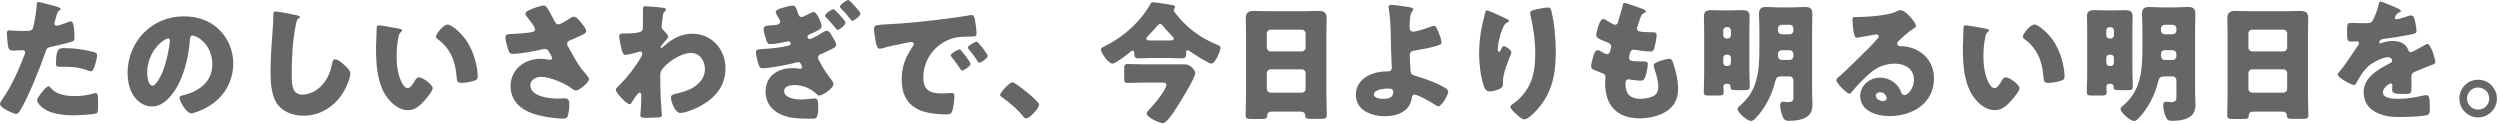
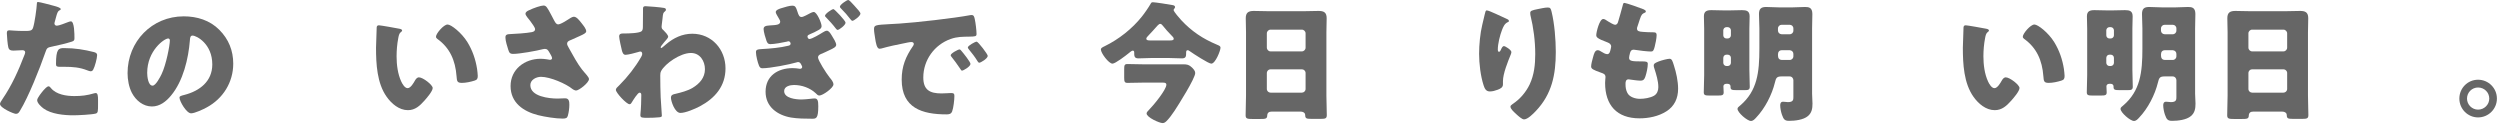
<svg xmlns="http://www.w3.org/2000/svg" width="683" height="34" viewBox="0 0 683 34" fill="none">
  <path d="M677.008 21.78C679.852 21.78 682.156 24.084 682.156 26.928C682.156 29.772 679.852 32.076 677.008 32.076C674.2 32.076 671.896 29.772 671.896 26.928C671.896 24.084 674.164 21.78 677.008 21.78ZM677.008 23.904C675.352 23.904 673.984 25.236 673.984 26.928C673.984 28.584 675.352 29.952 677.008 29.952C678.7 29.952 680.068 28.584 680.068 26.928C680.068 25.236 678.7 23.904 677.008 23.904Z" fill="#666666" />
-   <path d="M650.394 0.432C650.79 0.432 654.21 1.908 654.786 2.16C655.434 2.448 655.902 2.7 655.902 3.024C655.902 3.312 655.506 3.42 655.254 3.492C654.822 3.672 654.282 4.572 654.282 4.86C654.282 5.148 654.462 5.256 654.714 5.256C655.254 5.256 656.874 4.716 657.63 4.464C657.918 4.356 658.314 4.212 658.638 4.212C659.43 4.212 659.61 4.968 659.754 5.616C659.934 6.336 660.186 7.776 660.186 8.532C660.186 9.072 659.862 9.216 657.882 9.576C655.902 9.936 653.454 10.368 651.222 10.62C650.07 10.764 649.998 11.556 649.998 11.592C649.998 11.772 650.178 11.844 650.322 11.844C650.394 11.844 650.574 11.772 650.646 11.736C651.69 11.376 652.626 11.196 653.706 11.196C654.57 11.196 655.578 11.34 656.298 11.772C657.306 12.348 657.558 12.816 658.026 13.824C658.17 14.112 658.35 14.256 658.638 14.256C658.998 14.256 660.906 13.176 661.986 12.564C662.31 12.384 662.562 12.24 662.706 12.168C662.85 12.096 663.03 11.988 663.174 11.988C664.074 11.988 665.334 16.128 665.334 16.956C665.334 17.424 664.974 17.532 664.254 17.784C662.526 18.432 661.446 18.9 659.79 19.584C658.926 19.944 658.782 20.268 658.782 21.24C658.782 21.672 658.818 22.536 658.818 23.328C658.818 25.632 658.782 25.668 656.766 25.668C654.282 25.668 653.526 25.56 653.526 24.444C653.526 24.12 653.562 23.796 653.598 23.472V23.292C653.598 23.04 653.454 22.788 653.166 22.788C652.806 22.788 651.006 23.94 651.006 25.2C651.006 27 654.066 27 655.326 27C657.63 27 659.754 26.604 662.022 26.1C662.346 26.028 662.67 25.992 662.922 25.992C663.786 25.992 663.822 27.288 663.822 29.592C663.822 30.96 663.75 31.32 662.706 31.536C661.086 31.86 657.486 31.968 655.722 31.968C653.202 31.968 651.546 31.788 649.422 30.816C647.118 29.772 645.75 27.864 645.75 25.236C645.75 21.852 648.306 19.908 650.934 18.36C651.546 18 652.266 17.604 652.914 17.28C653.238 17.136 653.526 16.956 653.526 16.56C653.526 16.056 653.058 15.624 652.41 15.624C651.042 15.624 648.558 16.884 647.478 17.712C645.786 19.044 644.706 20.952 643.662 22.824C643.554 23.04 643.41 23.22 643.122 23.22C642.33 23.22 638.658 21.204 638.658 20.34C638.658 20.052 638.874 19.836 639.306 19.368C640.782 17.676 643.122 13.932 644.274 12.312C644.454 12.06 644.49 11.952 644.49 11.808C644.49 11.52 644.238 11.304 643.95 11.304C643.518 11.304 643.014 11.34 642.546 11.34C641.322 11.34 641.214 11.232 641.214 8.532C641.214 6.3 641.358 6.264 642.51 6.264C643.302 6.264 644.598 6.336 645.786 6.336C647.55 6.336 647.874 6.192 648.162 5.688C648.882 4.428 649.566 2.556 649.854 1.224C649.962 0.684 650.034 0.432 650.394 0.432Z" fill="#666666" />
  <path d="M614.267 19.98V24.3C614.267 24.876 614.735 25.308 615.275 25.308H623.843C624.383 25.308 624.851 24.876 624.851 24.3V19.944C624.851 19.368 624.383 18.936 623.843 18.936H615.275C614.735 18.936 614.267 19.368 614.267 19.98ZM614.267 9.108V12.996C614.267 13.572 614.735 14.04 615.275 14.04H623.843C624.383 14.04 624.851 13.572 624.851 13.032V9.108C624.851 8.568 624.383 8.1 623.843 8.1H615.275C614.735 8.1 614.267 8.568 614.267 9.108ZM623.447 30.492H615.563C614.879 30.492 614.411 30.78 614.375 31.536C614.339 32.472 613.943 32.508 612.287 32.508H610.415C608.939 32.508 608.471 32.436 608.471 31.5C608.471 29.7 608.579 27.9 608.579 26.1V8.82C608.579 7.56 608.507 6.264 608.507 4.968C608.507 3.42 609.263 2.988 610.703 2.988C612.035 2.988 613.331 3.06 614.663 3.06H624.455C625.751 3.06 627.047 2.988 628.379 2.988C629.747 2.988 630.611 3.312 630.611 4.968C630.611 6.264 630.539 7.56 630.539 8.82V26.1C630.539 27.9 630.647 29.664 630.647 31.464C630.647 32.364 630.215 32.472 629.063 32.472H626.399C625.067 32.472 624.743 32.364 624.743 31.392C624.743 30.996 624.383 30.492 623.447 30.492Z" fill="#666666" />
  <path d="M593.583 20.88H591.315C589.983 20.88 589.839 21.384 589.551 22.536C588.723 25.92 586.815 29.628 584.403 32.148C584.007 32.58 583.575 33.048 582.999 33.048C581.991 33.048 579.327 30.744 579.327 29.736C579.327 29.376 579.723 29.088 580.083 28.8C584.727 24.84 585.303 19.764 585.303 13.284V7.776C585.303 6.444 585.195 5.112 585.195 3.816C585.195 2.412 585.771 1.908 587.139 1.908C588.291 1.908 589.479 2.016 590.631 2.016H594.375C595.491 2.016 596.643 1.908 597.795 1.908C598.803 1.908 599.775 2.052 599.775 3.816C599.775 5.148 599.703 6.444 599.703 7.776V25.596C599.703 26.496 599.811 27.396 599.811 28.296C599.811 29.628 599.631 30.816 598.551 31.716C597.327 32.76 594.987 33.012 593.439 33.012C592.287 33.012 591.927 32.688 591.459 31.32C591.207 30.6 590.991 29.52 590.991 28.764C590.991 28.224 591.171 27.792 591.783 27.792C591.927 27.792 592.143 27.792 592.287 27.828C592.539 27.864 592.899 27.9 593.115 27.9C594.591 27.9 594.591 27.18 594.591 26.532V21.888C594.591 21.42 594.195 20.88 593.583 20.88ZM591.387 9.36H593.583C594.159 9.36 594.591 8.928 594.591 8.352V7.776C594.591 7.2 594.159 6.768 593.583 6.768H591.387C590.847 6.768 590.379 7.2 590.379 7.776V8.352C590.379 8.928 590.811 9.324 591.387 9.36ZM593.583 13.716H591.495C590.667 13.716 590.379 14.22 590.379 14.976C590.379 15.84 590.595 16.38 591.567 16.38H593.583C594.159 16.38 594.591 15.948 594.591 15.372V14.724C594.591 14.184 594.195 13.752 593.583 13.716ZM576.663 22.896H576.231C575.727 22.896 575.475 23.256 575.475 23.58C575.475 24.12 575.547 24.66 575.547 25.236C575.547 26.028 575.115 26.1 573.927 26.1H571.659C570.579 26.1 570.111 26.028 570.111 25.236C570.111 23.652 570.219 22.104 570.219 20.52V7.848C570.219 6.732 570.147 5.58 570.147 4.464C570.147 3.06 570.939 2.772 572.199 2.772C573.423 2.772 574.611 2.844 575.835 2.844H576.951C578.139 2.844 579.327 2.772 580.551 2.772C581.775 2.772 582.639 2.988 582.639 4.464C582.639 5.58 582.567 6.696 582.567 7.848V19.044C582.567 20.628 582.675 22.176 582.675 23.724C582.675 24.552 582.171 24.624 581.343 24.624H579.075C577.815 24.624 577.419 24.552 577.419 23.76V23.58C577.419 23.256 577.167 22.896 576.663 22.896ZM575.439 8.28V9.648C575.439 10.152 575.835 10.512 576.303 10.512H576.663C577.131 10.512 577.527 10.116 577.527 9.648V8.28C577.527 7.812 577.131 7.416 576.663 7.416H576.303C575.835 7.416 575.439 7.812 575.439 8.28ZM575.439 15.804V17.172C575.439 17.64 575.835 18.036 576.303 18.036H576.663C577.131 18.036 577.527 17.64 577.527 17.172V15.804C577.527 15.3 577.131 14.94 576.663 14.94H576.303C575.799 14.94 575.475 15.3 575.439 15.804Z" fill="#666666" />
  <path d="M537.044 6.912C537.512 6.912 541.724 7.668 542.624 7.848C542.984 7.92 543.38 8.028 543.38 8.352C543.38 8.496 543.272 8.604 543.02 8.784C542.552 9.144 542.444 9.828 542.336 10.368C542.012 12.024 541.868 13.752 541.868 15.408C541.868 17.676 542.192 20.268 543.164 22.32C543.452 22.932 544.1 24.084 544.892 24.084C545.72 24.084 546.548 22.608 546.872 22.032C547.124 21.6 547.448 21.132 547.988 21.132C549.068 21.132 551.732 23.184 551.732 24.048C551.732 24.912 550.076 26.82 549.464 27.504C548.204 28.908 546.944 30.096 544.964 30.096C542.552 30.096 540.5 28.332 539.168 26.46C536.504 22.716 536.252 17.46 536.252 13.032C536.252 12.348 536.396 7.992 536.432 7.488C536.468 7.092 536.648 6.912 537.044 6.912ZM552.632 10.008C552.632 9.18 554.72 6.696 555.8 6.696C556.772 6.696 559.616 8.928 561.2 11.484C562.604 13.752 563.468 16.272 563.864 18.864C563.936 19.44 564.044 20.304 564.044 20.736C564.044 21.492 563.864 21.816 563.144 22.032C562.1 22.356 560.804 22.644 559.724 22.644C558.392 22.644 558.356 22.176 558.248 20.808C557.924 16.488 556.412 13.068 552.992 10.62C552.776 10.44 552.632 10.296 552.632 10.008Z" fill="#666666" />
-   <path d="M519.182 2.772C520.73 2.772 523.466 6.3 523.466 7.092C523.466 7.308 523.25 7.488 523.07 7.596C521.558 8.532 519.938 10.008 518.642 11.232C518.462 11.412 518.318 11.628 518.318 11.88C518.318 12.312 518.714 12.636 519.146 12.636C519.254 12.636 519.398 12.6 519.542 12.6C520.082 12.6 521.342 12.816 522.062 13.032C525.95 14.22 528.362 17.352 528.362 21.42C528.362 28.296 522.422 31.716 516.158 31.716C512.774 31.716 508.202 30.348 508.202 26.208C508.202 23.328 510.83 21.204 513.602 21.204C515.474 21.204 517.274 22.068 518.462 23.508C519.002 24.192 519.11 24.552 519.434 25.308C519.578 25.668 519.902 25.992 520.298 25.992C521.162 25.992 522.89 24.192 522.89 21.816C522.89 18.756 520.406 17.388 517.634 17.388C515.006 17.388 512.666 18.396 510.686 20.16C509.39 21.312 507.338 23.364 506.258 24.696C505.754 25.344 505.466 25.596 505.322 25.596C504.494 25.596 501.686 22.644 501.686 21.96C501.686 21.528 502.046 21.204 502.802 20.628C503.702 19.908 509.678 13.968 510.938 12.744C511.622 12.06 512.162 11.412 512.774 10.728C513.026 10.476 513.278 10.26 513.278 9.9C513.278 9.468 512.702 9.396 512.558 9.396C512.45 9.396 508.526 10.116 507.59 10.26C507.446 10.296 507.302 10.296 507.158 10.296C506.33 10.296 506.114 6.228 506.114 5.544V5.184C506.114 4.644 506.222 4.644 507.266 4.644H508.094C510.434 4.608 515.582 4.212 517.634 3.348C518.534 2.952 518.93 2.772 519.182 2.772ZM515.438 26.82C515.438 26.316 514.898 25.2 513.638 25.2C513.062 25.2 512.486 25.524 512.486 26.172C512.486 27.144 513.71 27.612 514.538 27.612C515.006 27.612 515.438 27.288 515.438 26.82Z" fill="#666666" />
  <path d="M488.943 20.88H486.675C485.343 20.88 485.199 21.384 484.911 22.536C484.083 25.92 482.175 29.628 479.763 32.148C479.367 32.58 478.935 33.048 478.359 33.048C477.351 33.048 474.687 30.744 474.687 29.736C474.687 29.376 475.083 29.088 475.443 28.8C480.087 24.84 480.663 19.764 480.663 13.284V7.776C480.663 6.444 480.555 5.112 480.555 3.816C480.555 2.412 481.131 1.908 482.499 1.908C483.651 1.908 484.839 2.016 485.991 2.016H489.735C490.851 2.016 492.003 1.908 493.155 1.908C494.163 1.908 495.135 2.052 495.135 3.816C495.135 5.148 495.063 6.444 495.063 7.776V25.596C495.063 26.496 495.171 27.396 495.171 28.296C495.171 29.628 494.991 30.816 493.911 31.716C492.687 32.76 490.347 33.012 488.799 33.012C487.647 33.012 487.287 32.688 486.819 31.32C486.567 30.6 486.351 29.52 486.351 28.764C486.351 28.224 486.531 27.792 487.143 27.792C487.287 27.792 487.503 27.792 487.647 27.828C487.899 27.864 488.259 27.9 488.475 27.9C489.951 27.9 489.951 27.18 489.951 26.532V21.888C489.951 21.42 489.555 20.88 488.943 20.88ZM486.747 9.36H488.943C489.519 9.36 489.951 8.928 489.951 8.352V7.776C489.951 7.2 489.519 6.768 488.943 6.768H486.747C486.207 6.768 485.739 7.2 485.739 7.776V8.352C485.739 8.928 486.171 9.324 486.747 9.36ZM488.943 13.716H486.855C486.027 13.716 485.739 14.22 485.739 14.976C485.739 15.84 485.955 16.38 486.927 16.38H488.943C489.519 16.38 489.951 15.948 489.951 15.372V14.724C489.951 14.184 489.555 13.752 488.943 13.716ZM472.023 22.896H471.591C471.087 22.896 470.835 23.256 470.835 23.58C470.835 24.12 470.907 24.66 470.907 25.236C470.907 26.028 470.475 26.1 469.287 26.1H467.019C465.939 26.1 465.471 26.028 465.471 25.236C465.471 23.652 465.579 22.104 465.579 20.52V7.848C465.579 6.732 465.507 5.58 465.507 4.464C465.507 3.06 466.299 2.772 467.559 2.772C468.783 2.772 469.971 2.844 471.195 2.844H472.311C473.499 2.844 474.687 2.772 475.911 2.772C477.135 2.772 477.999 2.988 477.999 4.464C477.999 5.58 477.927 6.696 477.927 7.848V19.044C477.927 20.628 478.035 22.176 478.035 23.724C478.035 24.552 477.531 24.624 476.703 24.624H474.435C473.175 24.624 472.779 24.552 472.779 23.76V23.58C472.779 23.256 472.527 22.896 472.023 22.896ZM470.799 8.28V9.648C470.799 10.152 471.195 10.512 471.663 10.512H472.023C472.491 10.512 472.887 10.116 472.887 9.648V8.28C472.887 7.812 472.491 7.416 472.023 7.416H471.663C471.195 7.416 470.799 7.812 470.799 8.28ZM470.799 15.804V17.172C470.799 17.64 471.195 18.036 471.663 18.036H472.023C472.491 18.036 472.887 17.64 472.887 17.172V15.804C472.887 15.3 472.491 14.94 472.023 14.94H471.663C471.159 14.94 470.835 15.3 470.799 15.804Z" fill="#666666" />
  <path d="M443.805 0.792C444.237 0.792 448.413 2.268 449.061 2.556C449.385 2.7 449.637 2.88 449.637 3.132C449.637 3.348 449.493 3.42 449.313 3.492C448.737 3.744 448.449 3.888 448.017 5.22L447.369 7.2C447.297 7.38 447.225 7.56 447.225 7.776C447.225 8.496 447.729 8.64 448.881 8.712C449.745 8.784 450.609 8.82 451.473 8.82C452.157 8.82 452.589 8.82 452.589 9.612C452.589 10.404 452.265 12.024 452.049 12.816C451.797 13.752 451.617 14.076 451.077 14.076C450.069 14.076 447.657 13.788 446.613 13.608C446.541 13.572 446.433 13.572 446.325 13.572C445.497 13.572 445.353 14.256 445.209 14.94L445.137 15.228C445.101 15.372 445.065 15.66 445.065 15.804C445.065 16.74 446.037 16.776 448.629 16.776C449.601 16.776 450.177 16.812 450.177 17.424C450.177 18.432 449.853 19.908 449.529 20.88C449.277 21.636 449.025 22.032 448.161 22.032C447.369 22.032 446.001 21.816 445.173 21.708C445.101 21.672 444.993 21.672 444.921 21.672C444.165 21.672 444.093 22.392 444.093 22.824V23.04C444.093 23.832 444.201 24.624 444.597 25.38C445.173 26.532 446.793 27 448.017 27C449.205 27 450.861 26.748 451.905 26.136C452.733 25.632 453.057 24.732 453.057 23.796C453.057 22.14 452.481 20.304 451.977 18.72C451.869 18.396 451.797 18.18 451.797 17.892C451.797 17.424 452.049 17.244 453.093 16.812C453.885 16.488 455.577 16.056 456.117 16.056C456.765 16.056 456.945 16.704 457.305 17.856C457.953 19.836 458.457 22.176 458.457 24.264C458.457 26.82 457.485 29.016 455.253 30.42C453.093 31.788 450.429 32.328 447.909 32.328C441.717 32.328 438.513 28.728 438.513 22.644C438.513 22.212 438.621 21.132 438.621 21.06C438.621 20.268 438.045 20.088 437.541 19.908C435.165 19.08 434.697 18.792 434.697 18.144C434.697 17.496 435.021 16.344 435.201 15.696C435.453 14.76 435.705 13.716 436.497 13.716C436.857 13.716 437.217 13.932 437.541 14.148C437.937 14.4 438.621 14.796 439.089 14.796C439.377 14.796 439.737 14.652 439.917 13.896C440.025 13.464 440.169 12.924 440.169 12.744C440.169 12.096 439.737 11.808 439.197 11.592C436.245 10.512 436.101 10.116 436.101 9.576C436.101 8.82 436.965 5.184 438.009 5.184C438.369 5.184 438.765 5.472 439.305 5.832C439.881 6.192 440.889 6.768 441.213 6.768C441.789 6.768 441.969 6.336 442.113 5.796C442.401 4.788 442.941 2.988 443.301 1.584C443.445 1.008 443.481 0.792 443.805 0.792Z" fill="#666666" />
  <path d="M406.179 2.844C406.863 2.844 410.103 4.5 411.543 5.112C412.047 5.328 412.227 5.472 412.227 5.724C412.227 5.94 412.119 5.976 411.939 6.048C411.039 6.444 410.679 7.344 410.355 8.172C409.779 9.648 409.203 11.952 409.203 13.536C409.203 13.752 409.203 14.148 409.527 14.148C409.743 14.148 409.887 13.968 410.103 13.464C410.283 13.068 410.499 12.6 410.895 12.6C411.255 12.6 412.911 13.644 412.911 14.22C412.911 14.4 412.839 14.652 412.767 14.832C411.939 16.848 410.607 20.124 410.607 22.176V23.076C410.607 23.904 409.851 24.264 409.167 24.516C408.519 24.768 407.727 24.984 407.043 24.984C405.927 24.984 405.603 24.156 405.315 23.292C404.487 20.772 404.091 17.352 404.091 14.688C404.091 12.312 404.379 9.108 404.955 6.768C405.171 5.832 405.423 4.86 405.639 3.888C405.783 3.276 405.855 2.844 406.179 2.844ZM418.059 3.528C418.059 2.952 418.527 2.808 420.111 2.484C420.903 2.34 422.055 2.052 422.847 2.052C423.531 2.052 423.675 2.304 423.891 3.204C424.683 6.408 425.043 10.836 425.043 14.184C425.043 20.376 423.999 25.704 419.571 30.348C418.887 31.068 417.375 32.616 416.367 32.616C415.791 32.616 414.747 31.644 414.315 31.248C413.415 30.42 412.659 29.736 412.659 29.124C412.659 28.908 412.803 28.728 413.271 28.404C415.251 27.108 416.907 25.164 417.915 23.04C419.139 20.412 419.427 17.64 419.427 14.796C419.427 11.196 418.959 7.596 418.095 4.068C418.059 3.888 418.059 3.708 418.059 3.528Z" fill="#666666" />
-   <path d="M380.177 1.332C380.933 1.332 384.065 1.8 384.965 1.944C385.361 2.016 386.117 2.124 386.117 2.592C386.117 3.024 385.829 2.88 385.577 3.456C385.325 3.996 385.109 5.004 385.109 7.524C385.109 8.172 385.361 8.64 386.081 8.64C387.017 8.64 389.249 7.884 390.113 7.56C390.905 7.272 391.481 7.056 391.769 7.056C392.273 7.056 392.561 7.704 393.029 8.892C393.317 9.612 393.821 10.908 393.821 11.664C393.821 12.132 393.317 12.276 391.949 12.672C390.185 13.176 388.421 13.5 386.621 13.788C385.757 13.932 385.145 14.076 385.145 15.12C385.145 15.66 385.289 18.396 385.361 19.296C385.469 20.376 385.721 20.448 387.089 20.844C389.501 21.564 392.921 22.788 395.009 24.156C395.333 24.372 395.657 24.66 395.657 25.056C395.657 25.992 393.821 29.052 392.921 29.052C392.669 29.052 392.273 28.764 392.057 28.62C391.157 28.008 387.413 25.848 386.477 25.848C386.153 25.848 385.793 26.064 385.721 26.604C385.253 30.492 381.761 31.752 378.305 31.752C374.705 31.752 370.421 30.168 370.421 25.92C370.421 21.456 374.921 19.512 378.773 19.512H379.277C379.817 19.512 380.249 19.116 380.249 18.576C380.249 18.288 380.069 14.508 380.033 13.608C379.925 9.9 380.033 6.12 379.421 2.448C379.385 2.268 379.349 2.088 379.349 1.908C379.349 1.404 379.781 1.332 380.177 1.332ZM380.645 25.092C380.645 24.264 379.925 24.192 379.313 24.192C378.269 24.192 375.353 24.408 375.353 25.812C375.353 26.856 377.189 27 377.945 27C379.277 27 380.645 26.748 380.645 25.092Z" fill="#666666" />
  <path d="M346.101 19.98V24.3C346.101 24.876 346.569 25.308 347.109 25.308H355.677C356.217 25.308 356.685 24.876 356.685 24.3V19.944C356.685 19.368 356.217 18.936 355.677 18.936H347.109C346.569 18.936 346.101 19.368 346.101 19.98ZM346.101 9.108V12.996C346.101 13.572 346.569 14.04 347.109 14.04H355.677C356.217 14.04 356.685 13.572 356.685 13.032V9.108C356.685 8.568 356.217 8.1 355.677 8.1H347.109C346.569 8.1 346.101 8.568 346.101 9.108ZM355.281 30.492H347.397C346.713 30.492 346.245 30.78 346.209 31.536C346.173 32.472 345.777 32.508 344.121 32.508H342.249C340.773 32.508 340.305 32.436 340.305 31.5C340.305 29.7 340.413 27.9 340.413 26.1V8.82C340.413 7.56 340.341 6.264 340.341 4.968C340.341 3.42 341.097 2.988 342.537 2.988C343.869 2.988 345.165 3.06 346.497 3.06H356.289C357.585 3.06 358.881 2.988 360.213 2.988C361.581 2.988 362.445 3.312 362.445 4.968C362.445 6.264 362.373 7.56 362.373 8.82V26.1C362.373 27.9 362.481 29.664 362.481 31.464C362.481 32.364 362.049 32.472 360.897 32.472H358.233C356.901 32.472 356.577 32.364 356.577 31.392C356.577 30.996 356.217 30.492 355.281 30.492Z" fill="#666666" />
  <path d="M312.097 17.568H323.221C324.337 17.568 324.841 17.676 325.669 18.468C326.065 18.864 326.533 19.368 326.533 19.944C326.533 21.42 321.925 28.692 320.881 30.276C320.377 31.068 319.261 32.58 318.613 33.156C318.289 33.444 318.037 33.624 317.605 33.624C316.777 33.624 313.249 32.076 313.249 30.996C313.249 30.672 313.573 30.348 313.861 30.06C315.121 28.8 318.649 24.516 318.649 23.148C318.649 22.644 318.217 22.572 317.713 22.572H312.097C310.765 22.572 309.397 22.644 308.029 22.644C307.237 22.644 307.129 22.284 307.129 21.24V18.9C307.129 17.856 307.201 17.496 308.029 17.496C309.397 17.496 310.765 17.568 312.097 17.568ZM314.257 11.052H319.549C320.161 11.052 320.665 11.016 320.665 10.584C320.665 10.26 320.305 9.936 319.981 9.612C319.153 8.784 318.397 7.92 317.677 7.02C317.497 6.804 317.281 6.516 316.957 6.516C316.741 6.516 316.525 6.696 316.201 7.02C315.481 7.812 314.437 9.036 313.537 9.936C313.321 10.152 313.177 10.368 313.177 10.584C313.177 11.016 313.717 11.052 314.257 11.052ZM319.081 15.84H314.833C313.573 15.84 312.277 15.948 311.017 15.948C309.865 15.948 309.865 15.3 309.865 14.292C309.865 14.04 309.757 13.824 309.469 13.824C309.181 13.824 308.569 14.364 308.353 14.544C307.597 15.156 304.717 17.388 303.925 17.388C302.917 17.388 300.757 14.508 300.757 13.5C300.757 13.14 301.153 12.924 301.837 12.6C305.617 10.764 309.325 7.848 311.953 4.536C312.637 3.708 313.825 1.98 314.329 1.08C314.509 0.756 314.581 0.612 314.977 0.612C315.553 0.612 319.333 1.188 320.413 1.404C320.809 1.476 321.025 1.656 321.025 1.944C321.025 2.268 320.629 2.448 320.629 2.736C320.629 3.168 322.321 5.076 322.717 5.508C325.525 8.532 328.657 10.62 332.473 12.204C333.157 12.492 333.445 12.636 333.445 13.032C333.445 13.824 332.041 17.388 330.925 17.388C330.169 17.388 325.993 14.652 325.129 14.04C324.877 13.86 324.661 13.716 324.445 13.716C324.085 13.716 324.049 14.112 324.049 14.4C324.049 15.3 324.049 15.948 322.933 15.948C321.637 15.948 320.377 15.84 319.081 15.84Z" fill="#666666" />
-   <path d="M276.614 22.464C277.334 22.464 283.886 27.648 283.886 28.548C283.886 29.592 281.294 32.364 280.286 32.364C279.926 32.364 279.674 32.004 279.494 31.752C277.802 29.7 275.786 27.972 273.59 26.46C273.41 26.352 273.23 26.172 273.23 25.956C273.23 25.272 275.822 22.464 276.614 22.464Z" fill="#666666" />
  <path d="M262.146 13.5C262.326 13.5 262.542 13.752 262.686 13.932C263.154 14.472 265.134 16.92 265.134 17.46C265.134 18.18 263.19 19.296 262.83 19.296C262.65 19.296 262.578 19.188 262.11 18.468C261.426 17.424 260.706 16.488 259.914 15.48C259.77 15.3 259.734 15.192 259.734 15.084C259.734 14.58 261.75 13.5 262.146 13.5ZM266.826 11.376C267.222 11.376 269.85 14.796 269.85 15.264C269.85 15.984 267.942 17.136 267.546 17.136C267.294 17.136 267.114 16.812 267.006 16.632C266.322 15.516 265.53 14.508 264.702 13.5C264.594 13.356 264.414 13.14 264.414 12.96C264.414 12.492 266.394 11.376 266.826 11.376ZM239.106 10.584C238.926 9.36 238.782 8.676 238.782 7.956C238.782 6.84 239.178 6.804 243.138 6.588C243.858 6.552 244.686 6.516 245.694 6.444C250.23 6.156 260.67 4.968 265.062 4.14C265.206 4.104 265.314 4.104 265.422 4.104C266.07 4.104 266.178 4.608 266.322 5.292C266.538 6.228 266.79 8.352 266.79 9.288C266.79 9.972 266.394 9.972 264.846 10.008C262.938 10.044 261.534 10.008 259.698 10.656C255.27 12.24 252.246 16.416 252.246 21.168C252.246 24.588 254.046 25.524 257.214 25.524C258.114 25.524 259.302 25.416 259.806 25.416C260.49 25.416 260.742 25.524 260.742 26.208C260.742 27.252 260.49 29.484 260.13 30.42C259.842 31.14 259.338 31.248 258.582 31.248C251.922 31.248 246.342 29.52 246.342 21.744C246.342 18.144 247.422 15.48 249.438 12.564C249.546 12.384 249.654 12.24 249.654 12.024C249.654 11.7 249.402 11.484 249.006 11.484C248.538 11.484 247.566 11.7 247.062 11.808C245.154 12.168 242.67 12.708 240.798 13.248C240.654 13.284 240.438 13.32 240.294 13.32C239.538 13.32 239.286 11.7 239.106 10.584Z" fill="#666666" />
  <path d="M227.694 2.484C227.982 2.484 231.006 5.652 231.006 6.192C231.006 6.876 229.242 8.172 228.846 8.172C228.63 8.172 228.414 7.884 228.306 7.74C227.514 6.696 226.65 5.76 225.786 4.86C225.642 4.716 225.39 4.5 225.39 4.32C225.39 3.744 227.298 2.484 227.694 2.484ZM231.726 0C232.014 0 232.662 0.72 233.346 1.476C234.318 2.52 235.074 3.384 235.074 3.708C235.074 4.392 233.274 5.688 232.878 5.688C232.734 5.688 232.554 5.544 232.338 5.256C231.582 4.248 230.718 3.276 229.818 2.376C229.674 2.232 229.458 2.016 229.458 1.836C229.458 1.26 231.366 0 231.726 0ZM217.83 3.096C218.19 4.212 218.37 4.644 219.018 4.644C219.45 4.644 220.818 3.888 221.286 3.636C221.574 3.492 222.006 3.276 222.33 3.276C223.158 3.276 224.454 6.264 224.454 7.128C224.454 7.704 224.022 7.992 223.554 8.244C222.87 8.64 222.114 9 221.322 9.324C220.998 9.468 220.602 9.612 220.602 9.972C220.602 10.08 220.71 10.656 221.142 10.656C221.826 10.656 224.094 9.288 224.778 8.856C225.066 8.676 225.57 8.388 225.894 8.388C226.434 8.388 226.902 9.144 227.226 9.684C227.658 10.368 228.45 11.628 228.45 12.24C228.45 12.816 227.766 13.176 226.506 13.752C225.606 14.184 224.994 14.472 224.202 14.796C223.806 14.976 223.482 15.228 223.482 15.696C223.482 16.452 225.678 19.944 226.686 21.204C227.118 21.708 227.694 22.392 227.694 23.076C227.694 24.012 224.778 26.1 223.842 26.1C223.446 26.1 223.194 25.812 222.834 25.452C221.286 24.012 219.054 23.22 216.93 23.22C215.922 23.22 214.23 23.544 214.23 24.876C214.23 26.892 217.542 27.18 218.982 27.18C219.774 27.18 220.566 27.072 221.358 27C221.718 26.964 222.15 26.892 222.51 26.892C223.374 26.892 223.554 27.468 223.554 29.016C223.554 32.4 222.978 32.436 221.862 32.436C219.954 32.436 217.83 32.4 216.102 32.112C212.394 31.464 209.154 29.196 209.154 25.056C209.154 20.7 212.538 18.612 216.534 18.612C217.182 18.612 217.866 18.684 218.478 18.792H218.622C218.874 18.792 219.162 18.612 219.162 18.288C219.162 18.216 219.09 17.964 218.838 17.532C218.658 17.208 218.442 16.956 218.046 16.956C217.902 16.956 217.794 16.992 217.686 17.028C215.598 17.64 210.378 18.648 208.29 18.648C207.75 18.648 207.57 18.396 207.354 17.928C206.994 17.064 206.526 15.192 206.526 14.256C206.526 13.608 206.85 13.464 208.29 13.392C210.378 13.284 213.222 13.032 215.382 12.492C215.706 12.42 215.994 12.276 215.994 11.916C215.994 11.628 215.742 11.268 215.454 11.268C215.31 11.268 215.094 11.34 214.986 11.376C213.906 11.628 211.494 12.06 210.45 12.06C209.802 12.06 209.622 11.7 209.406 11.16C209.154 10.476 208.614 8.676 208.614 7.956C208.614 7.2 209.154 7.02 210.306 6.948C212.07 6.84 213.15 6.804 213.15 5.904C213.15 5.652 212.934 5.292 212.682 4.86C212.466 4.5 211.926 3.636 211.926 3.312C211.926 2.7 213.006 2.376 213.474 2.232C214.518 1.908 215.706 1.548 216.426 1.548C217.326 1.548 217.47 2.016 217.83 3.096Z" fill="#666666" />
  <path d="M176.354 1.692C177.002 1.692 180.71 2.016 181.358 2.16C181.718 2.232 181.934 2.34 181.934 2.628C181.934 2.844 181.862 2.952 181.718 3.06C181.142 3.528 181.142 3.636 180.998 5.076C180.962 5.436 180.89 6.12 180.782 6.876C180.782 7.02 180.746 7.164 180.746 7.308C180.746 7.812 180.962 7.992 181.322 8.316C181.646 8.64 182.546 9.54 182.546 10.044C182.546 10.332 182.006 10.908 181.466 11.52C180.782 12.312 180.494 12.744 180.494 12.924C180.494 13.032 180.566 13.14 180.674 13.14C180.746 13.14 181.286 12.708 181.682 12.348C181.79 12.24 181.898 12.168 181.934 12.132C183.986 10.368 186.398 9.216 189.134 9.216C194.462 9.216 198.206 13.5 198.206 18.684C198.206 23.544 195.326 26.856 191.186 29.052C189.89 29.736 187.298 30.852 185.894 30.852C184.346 30.852 183.302 27.612 183.302 26.712C183.302 25.884 183.914 25.776 184.562 25.632C186.074 25.272 187.874 24.804 189.206 24.012C191.114 22.86 192.59 21.24 192.59 18.9C192.59 16.668 191.222 14.472 188.774 14.472C185.822 14.472 181.718 17.388 180.638 19.368C180.422 19.8 180.386 20.124 180.386 20.556V20.88C180.386 22.788 180.422 24.696 180.494 26.568C180.53 27.216 180.818 31.428 180.818 31.572C180.818 31.86 180.71 31.968 180.17 32.04C179.09 32.148 178.082 32.184 176.966 32.184C175.454 32.184 174.95 32.184 174.95 31.464C174.95 31.284 174.95 31.032 174.986 30.888C175.13 29.808 175.202 27.144 175.202 25.992C175.202 25.704 175.166 25.308 174.734 25.308C174.23 25.308 172.934 27.432 172.646 27.9C172.502 28.152 172.322 28.476 171.998 28.476C171.17 28.476 168.254 25.344 168.254 24.552C168.254 24.156 168.65 23.796 169.01 23.472L169.226 23.256C171.494 20.988 173.582 18.324 175.166 15.552C175.31 15.3 175.454 14.976 175.454 14.796C175.454 14.436 175.346 14.076 174.95 14.076C174.77 14.076 174.554 14.148 174.338 14.22C173.618 14.436 171.602 14.976 170.882 14.976C170.27 14.976 170.054 14.328 169.91 13.824C169.73 13.14 169.154 10.548 169.154 9.972C169.154 9.216 169.694 9.144 170.234 9.144H170.738C171.638 9.144 174.662 9.072 175.274 8.532C175.49 8.352 175.634 8.028 175.634 7.38C175.67 5.976 175.67 4.572 175.67 3.168V2.304C175.67 1.836 175.922 1.692 176.354 1.692Z" fill="#666666" />
  <path d="M150.612 4.104C150.828 4.536 151.08 5.004 151.368 5.544C151.764 6.264 151.98 6.66 152.556 6.66C152.952 6.66 154.104 6.048 154.86 5.544C155.652 5.004 156.372 4.572 156.768 4.572C157.524 4.572 158.244 5.508 158.892 6.336C159.54 7.164 160.152 7.92 160.152 8.568C160.152 9.036 159.36 9.396 158.496 9.792C157.668 10.188 156.84 10.548 156.012 10.908C155.472 11.124 154.932 11.304 154.932 11.988C154.932 12.276 155.184 12.708 155.508 13.284C156.48 15.048 157.848 17.532 158.964 18.936C159.864 20.088 160.908 21.024 160.908 21.6C160.908 22.608 158.172 24.732 157.38 24.732C157.164 24.732 156.696 24.552 156.372 24.3C154.68 22.896 150.324 20.988 147.804 20.988C146.508 20.988 144.888 21.78 144.888 23.256C144.888 26.388 150.036 26.928 152.304 26.928C153.024 26.928 153.744 26.856 154.392 26.856C155.472 26.856 155.544 27.756 155.544 28.62C155.544 29.592 155.4 30.636 155.148 31.572C154.968 32.22 154.644 32.4 153.744 32.4C151.836 32.4 148.884 31.932 147.012 31.464C143.016 30.456 139.488 28.08 139.488 23.508C139.488 18.936 143.34 16.056 147.696 16.056C148.848 16.056 150.18 16.344 150.252 16.344C150.54 16.344 150.828 16.2 150.828 15.876C150.828 15.516 150.288 14.652 150.072 14.292C149.712 13.68 149.496 13.356 148.848 13.356C148.704 13.356 148.524 13.392 148.344 13.428C146.616 13.896 141.936 14.724 140.244 14.724C139.272 14.724 139.128 14.4 138.84 13.536C138.588 12.744 138.084 11.16 138.084 10.296C138.084 9.828 138.12 9.36 139.2 9.324C140.568 9.288 144.06 9.036 145.248 8.784C145.788 8.676 146.184 8.496 146.184 7.956C146.184 7.524 145.356 6.408 144.852 5.724C144.456 5.184 143.556 4.248 143.556 3.744C143.556 3.384 143.952 3.06 144.348 2.88C145.896 2.124 147.804 1.512 148.488 1.512C149.244 1.512 149.532 2.088 150.612 4.104Z" fill="#666666" />
  <path d="M103.523 6.912C103.991 6.912 108.203 7.668 109.103 7.848C109.463 7.92 109.859 8.028 109.859 8.352C109.859 8.496 109.751 8.604 109.499 8.784C109.031 9.144 108.923 9.828 108.815 10.368C108.491 12.024 108.347 13.752 108.347 15.408C108.347 17.676 108.671 20.268 109.643 22.32C109.931 22.932 110.579 24.084 111.371 24.084C112.199 24.084 113.027 22.608 113.351 22.032C113.603 21.6 113.927 21.132 114.467 21.132C115.547 21.132 118.211 23.184 118.211 24.048C118.211 24.912 116.555 26.82 115.943 27.504C114.683 28.908 113.423 30.096 111.443 30.096C109.031 30.096 106.979 28.332 105.647 26.46C102.983 22.716 102.731 17.46 102.731 13.032C102.731 12.348 102.875 7.992 102.911 7.488C102.947 7.092 103.127 6.912 103.523 6.912ZM119.111 10.008C119.111 9.18 121.199 6.696 122.279 6.696C123.251 6.696 126.095 8.928 127.679 11.484C129.083 13.752 129.947 16.272 130.343 18.864C130.415 19.44 130.523 20.304 130.523 20.736C130.523 21.492 130.343 21.816 129.623 22.032C128.579 22.356 127.283 22.644 126.203 22.644C124.871 22.644 124.835 22.176 124.727 20.808C124.403 16.488 122.891 13.068 119.471 10.62C119.255 10.44 119.111 10.296 119.111 10.008Z" fill="#666666" />
-   <path d="M75.275 3.132C76.103 3.132 79.991 3.924 81.143 4.176C81.431 4.248 81.935 4.392 81.935 4.68C81.935 4.824 81.791 4.932 81.683 4.968C81.107 5.292 81.035 5.724 80.855 6.624C79.955 11.052 79.703 15.588 79.703 20.088C79.703 22.932 79.703 25.848 82.583 25.848C84.851 25.848 87.011 24.516 88.379 22.788C89.567 21.312 90.359 19.404 90.683 17.568C90.827 16.848 90.935 16.2 91.547 16.2C92.339 16.2 93.419 17.172 93.995 17.676C94.643 18.252 95.723 19.224 95.723 20.124C95.723 21.204 94.715 23.58 94.175 24.552C91.871 28.8 87.803 31.608 82.871 31.608C80.315 31.608 77.579 30.744 75.923 28.656C74.123 26.352 73.907 22.536 73.907 19.656C73.907 15.516 74.267 11.088 74.555 7.2C74.627 6.444 74.663 5.22 74.663 4.392C74.663 3.6 74.663 3.132 75.275 3.132Z" fill="#666666" />
  <path d="M50.186 4.464C53.858 4.464 57.314 5.544 59.906 8.136C62.462 10.692 63.722 13.824 63.722 17.388C63.722 22.464 60.95 26.928 56.486 29.34C55.586 29.844 53.21 30.96 52.202 30.96C50.942 30.96 49.034 27.648 49.034 26.64C49.034 26.316 49.358 26.172 50.402 25.92C54.578 24.84 57.998 22.212 57.998 17.604C57.998 11.952 53.678 9.72 52.598 9.72C51.986 9.72 51.914 10.368 51.878 11.016C51.482 16.02 50.042 22.14 46.73 26.1C45.398 27.72 43.67 29.088 41.51 29.088C39.098 29.088 37.118 27.432 36.038 25.38C35.21 23.796 34.85 21.744 34.85 19.98C34.85 11.34 41.51 4.464 50.186 4.464ZM45.938 10.512C44.894 10.512 40.214 13.824 40.214 19.908C40.214 20.772 40.43 23.4 41.69 23.4C42.554 23.4 43.778 21.024 44.138 20.268C45.398 17.676 46.406 12.348 46.406 11.052C46.406 10.764 46.262 10.512 45.938 10.512Z" fill="#666666" />
  <path d="M10.368 0.54C10.836 0.54 14.184 1.44 14.832 1.62C15.516 1.8 16.596 2.124 16.596 2.484C16.596 2.664 16.38 2.772 16.236 2.844C15.732 3.096 15.588 3.672 15.264 4.86C15.192 5.184 15.084 5.58 14.94 6.048C14.904 6.192 14.868 6.336 14.868 6.372C14.868 6.804 15.156 7.02 15.552 7.02C16.092 7.02 17.928 6.3 18.468 6.084C18.756 5.976 19.116 5.832 19.368 5.832C20.34 5.832 20.34 9.396 20.34 10.476C20.34 10.98 20.196 11.196 19.62 11.376C18.18 11.844 15.876 12.384 14.472 12.672C12.924 12.996 12.816 13.032 12.384 14.328C10.872 18.684 7.776 26.496 5.472 30.24C5.184 30.708 4.968 31.104 4.356 31.104C3.744 31.104 0 29.484 0 28.404C0 28.08 0.288 27.648 0.72 27C3.204 23.364 5.04 19.296 6.624 15.156C6.732 14.94 6.876 14.544 6.876 14.328C6.876 13.824 6.48 13.716 6.084 13.716C5.364 13.716 4.5 13.824 3.708 13.824C2.952 13.824 2.484 13.716 2.268 12.924C2.088 12.24 1.872 9.828 1.872 9.108C1.872 8.64 1.944 8.28 2.52 8.28C2.88 8.28 4.5 8.46 6.372 8.46C8.172 8.46 8.748 8.46 9.036 7.56C9.468 6.264 10.008 2.376 10.08 0.936C10.08 0.72 10.152 0.54 10.368 0.54ZM15.3 17.496C15.3 13.356 16.02 13.14 17.46 13.14C20.592 13.14 23.04 13.572 25.632 14.22C26.136 14.364 26.532 14.508 26.532 15.084C26.532 15.912 25.884 18.324 25.452 19.044C25.308 19.296 25.092 19.476 24.768 19.476C24.516 19.476 24.156 19.332 23.868 19.224C21.78 18.396 19.872 18.252 17.676 18.252H16.38C15.552 18.252 15.3 18.144 15.3 17.496ZM13.284 23.58C13.536 23.58 13.788 23.904 13.932 24.084C15.408 25.848 18.144 26.244 20.304 26.244C22.32 26.244 23.796 26.064 25.74 25.488C25.848 25.452 25.992 25.416 26.136 25.416C26.712 25.416 26.784 26.208 26.784 27.36V28.44C26.784 30.42 26.784 30.852 26.136 31.032C25.056 31.32 21.24 31.5 20.052 31.5C17.496 31.5 14.004 31.176 11.88 29.628C11.304 29.196 10.152 28.188 10.152 27.36C10.152 26.748 11.484 25.128 11.916 24.624C12.204 24.3 12.852 23.58 13.284 23.58Z" fill="#666666" />
</svg>